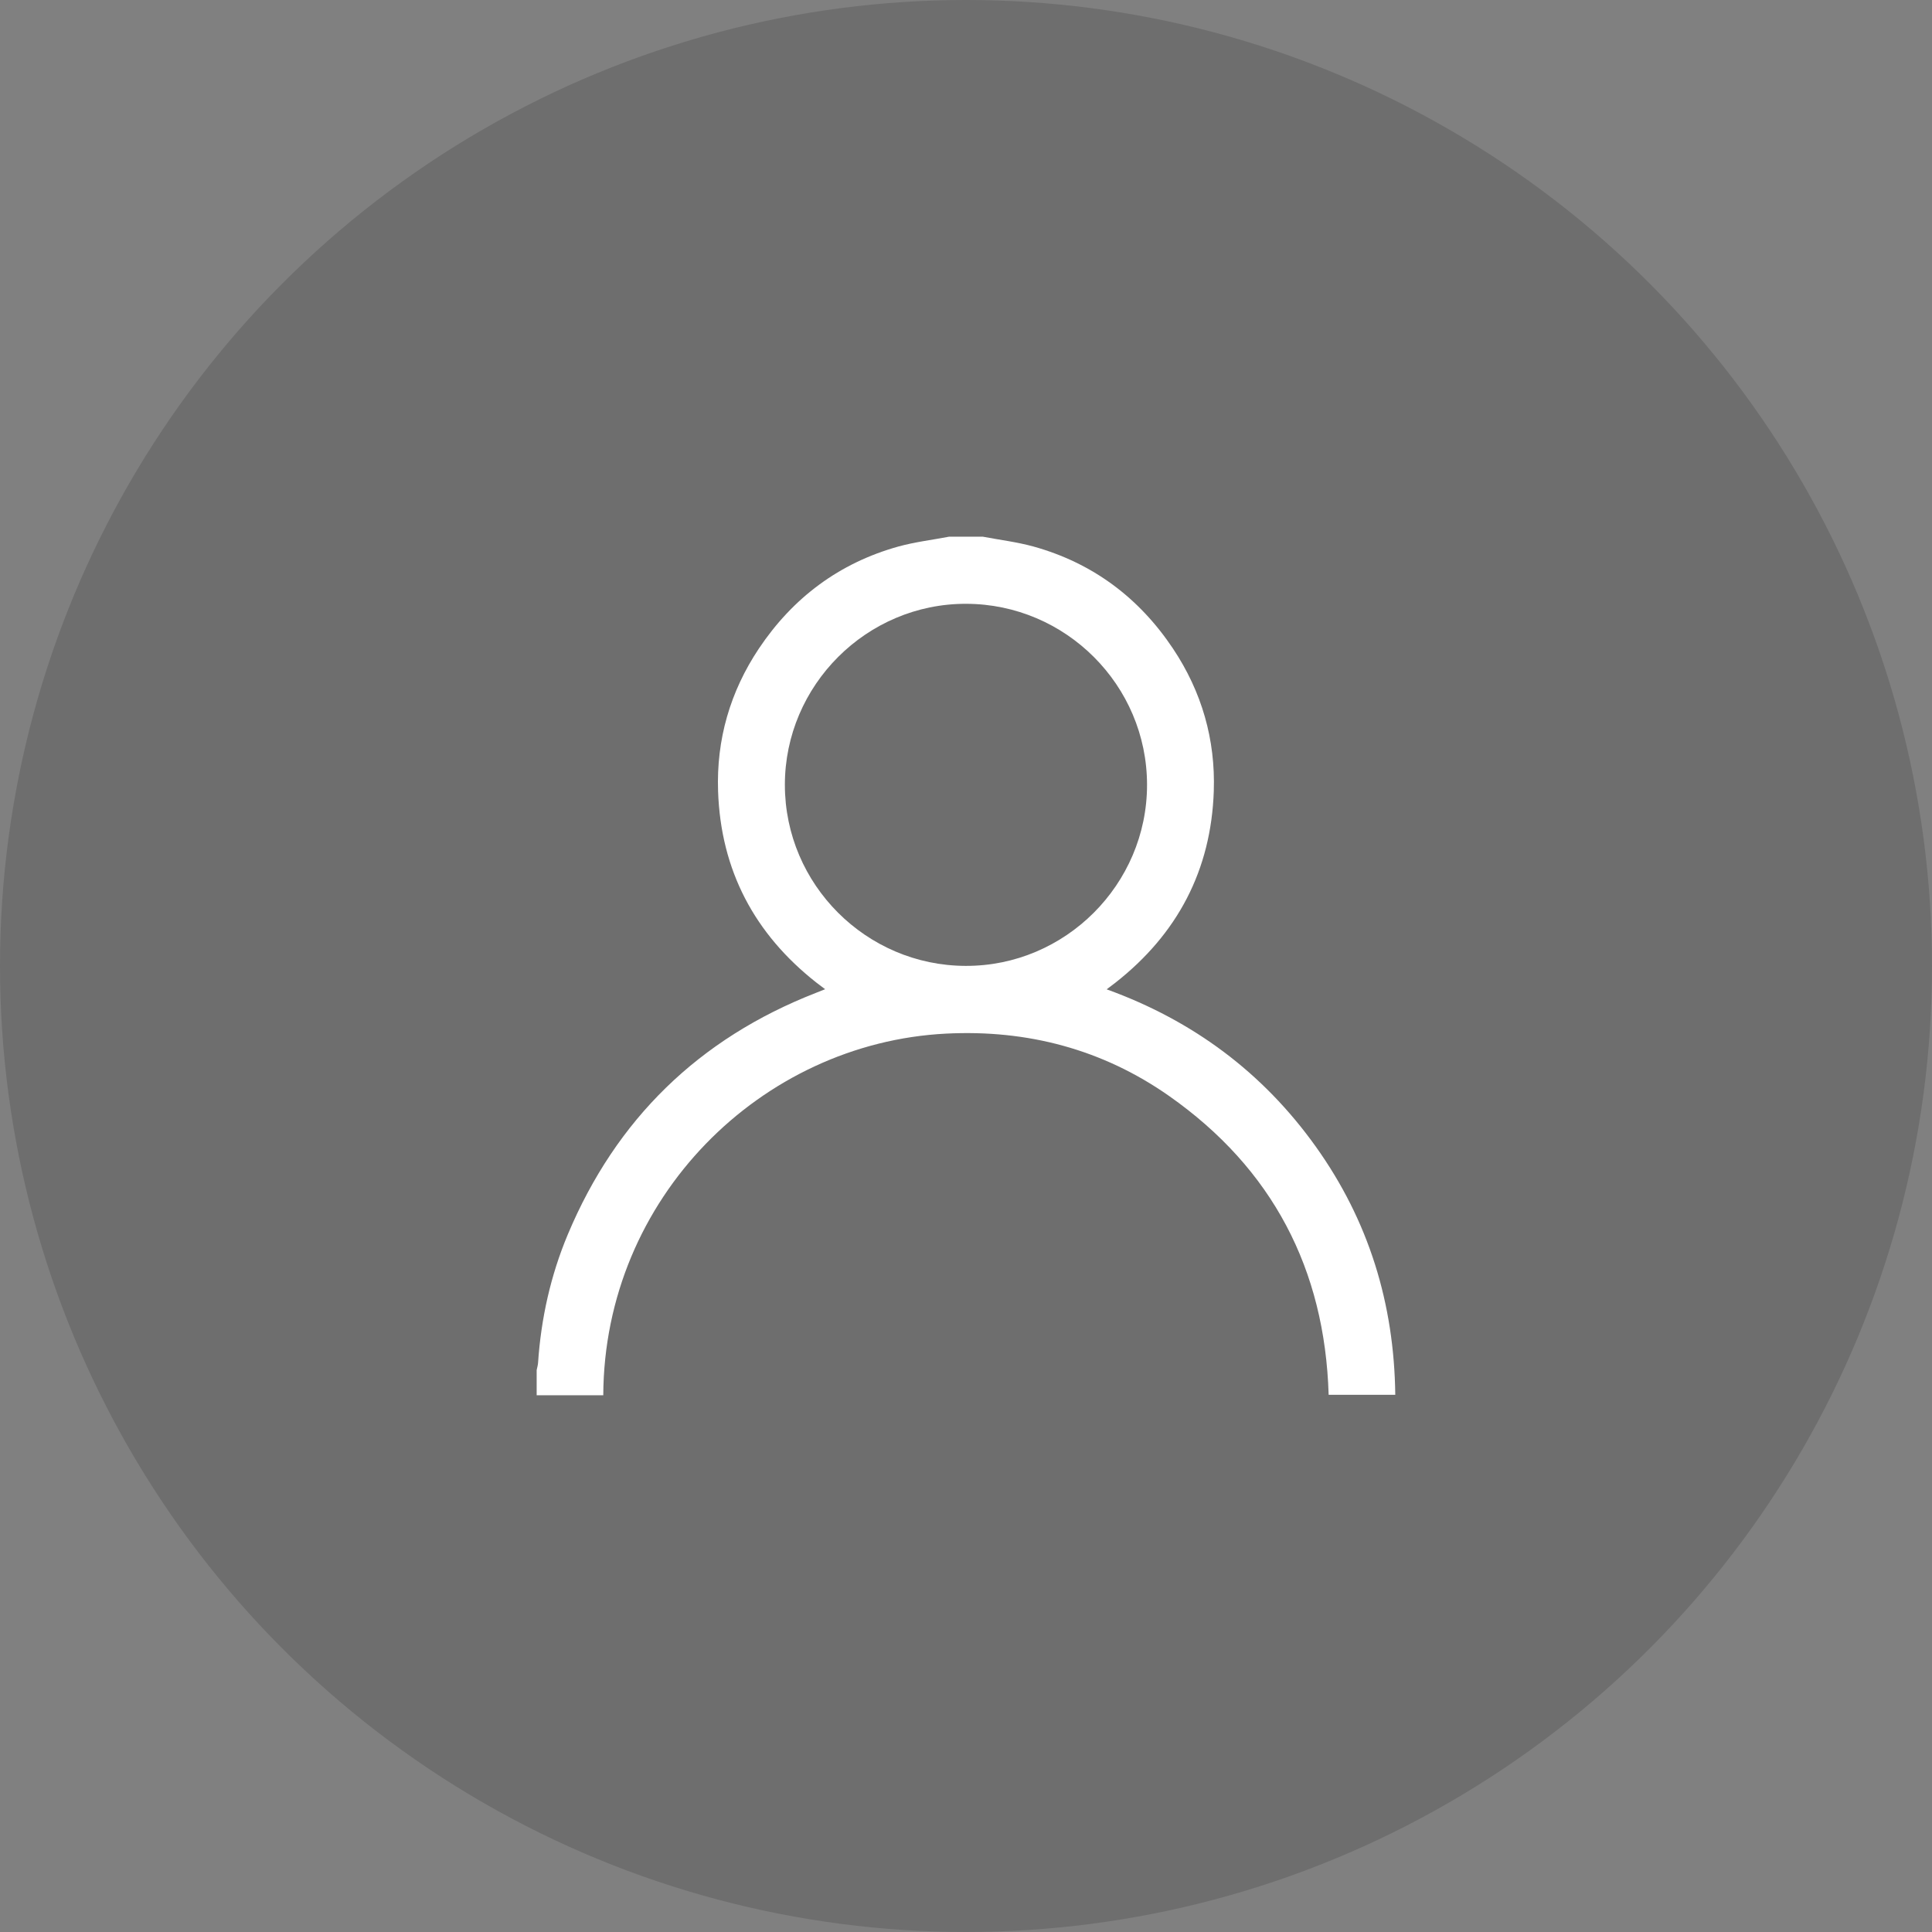
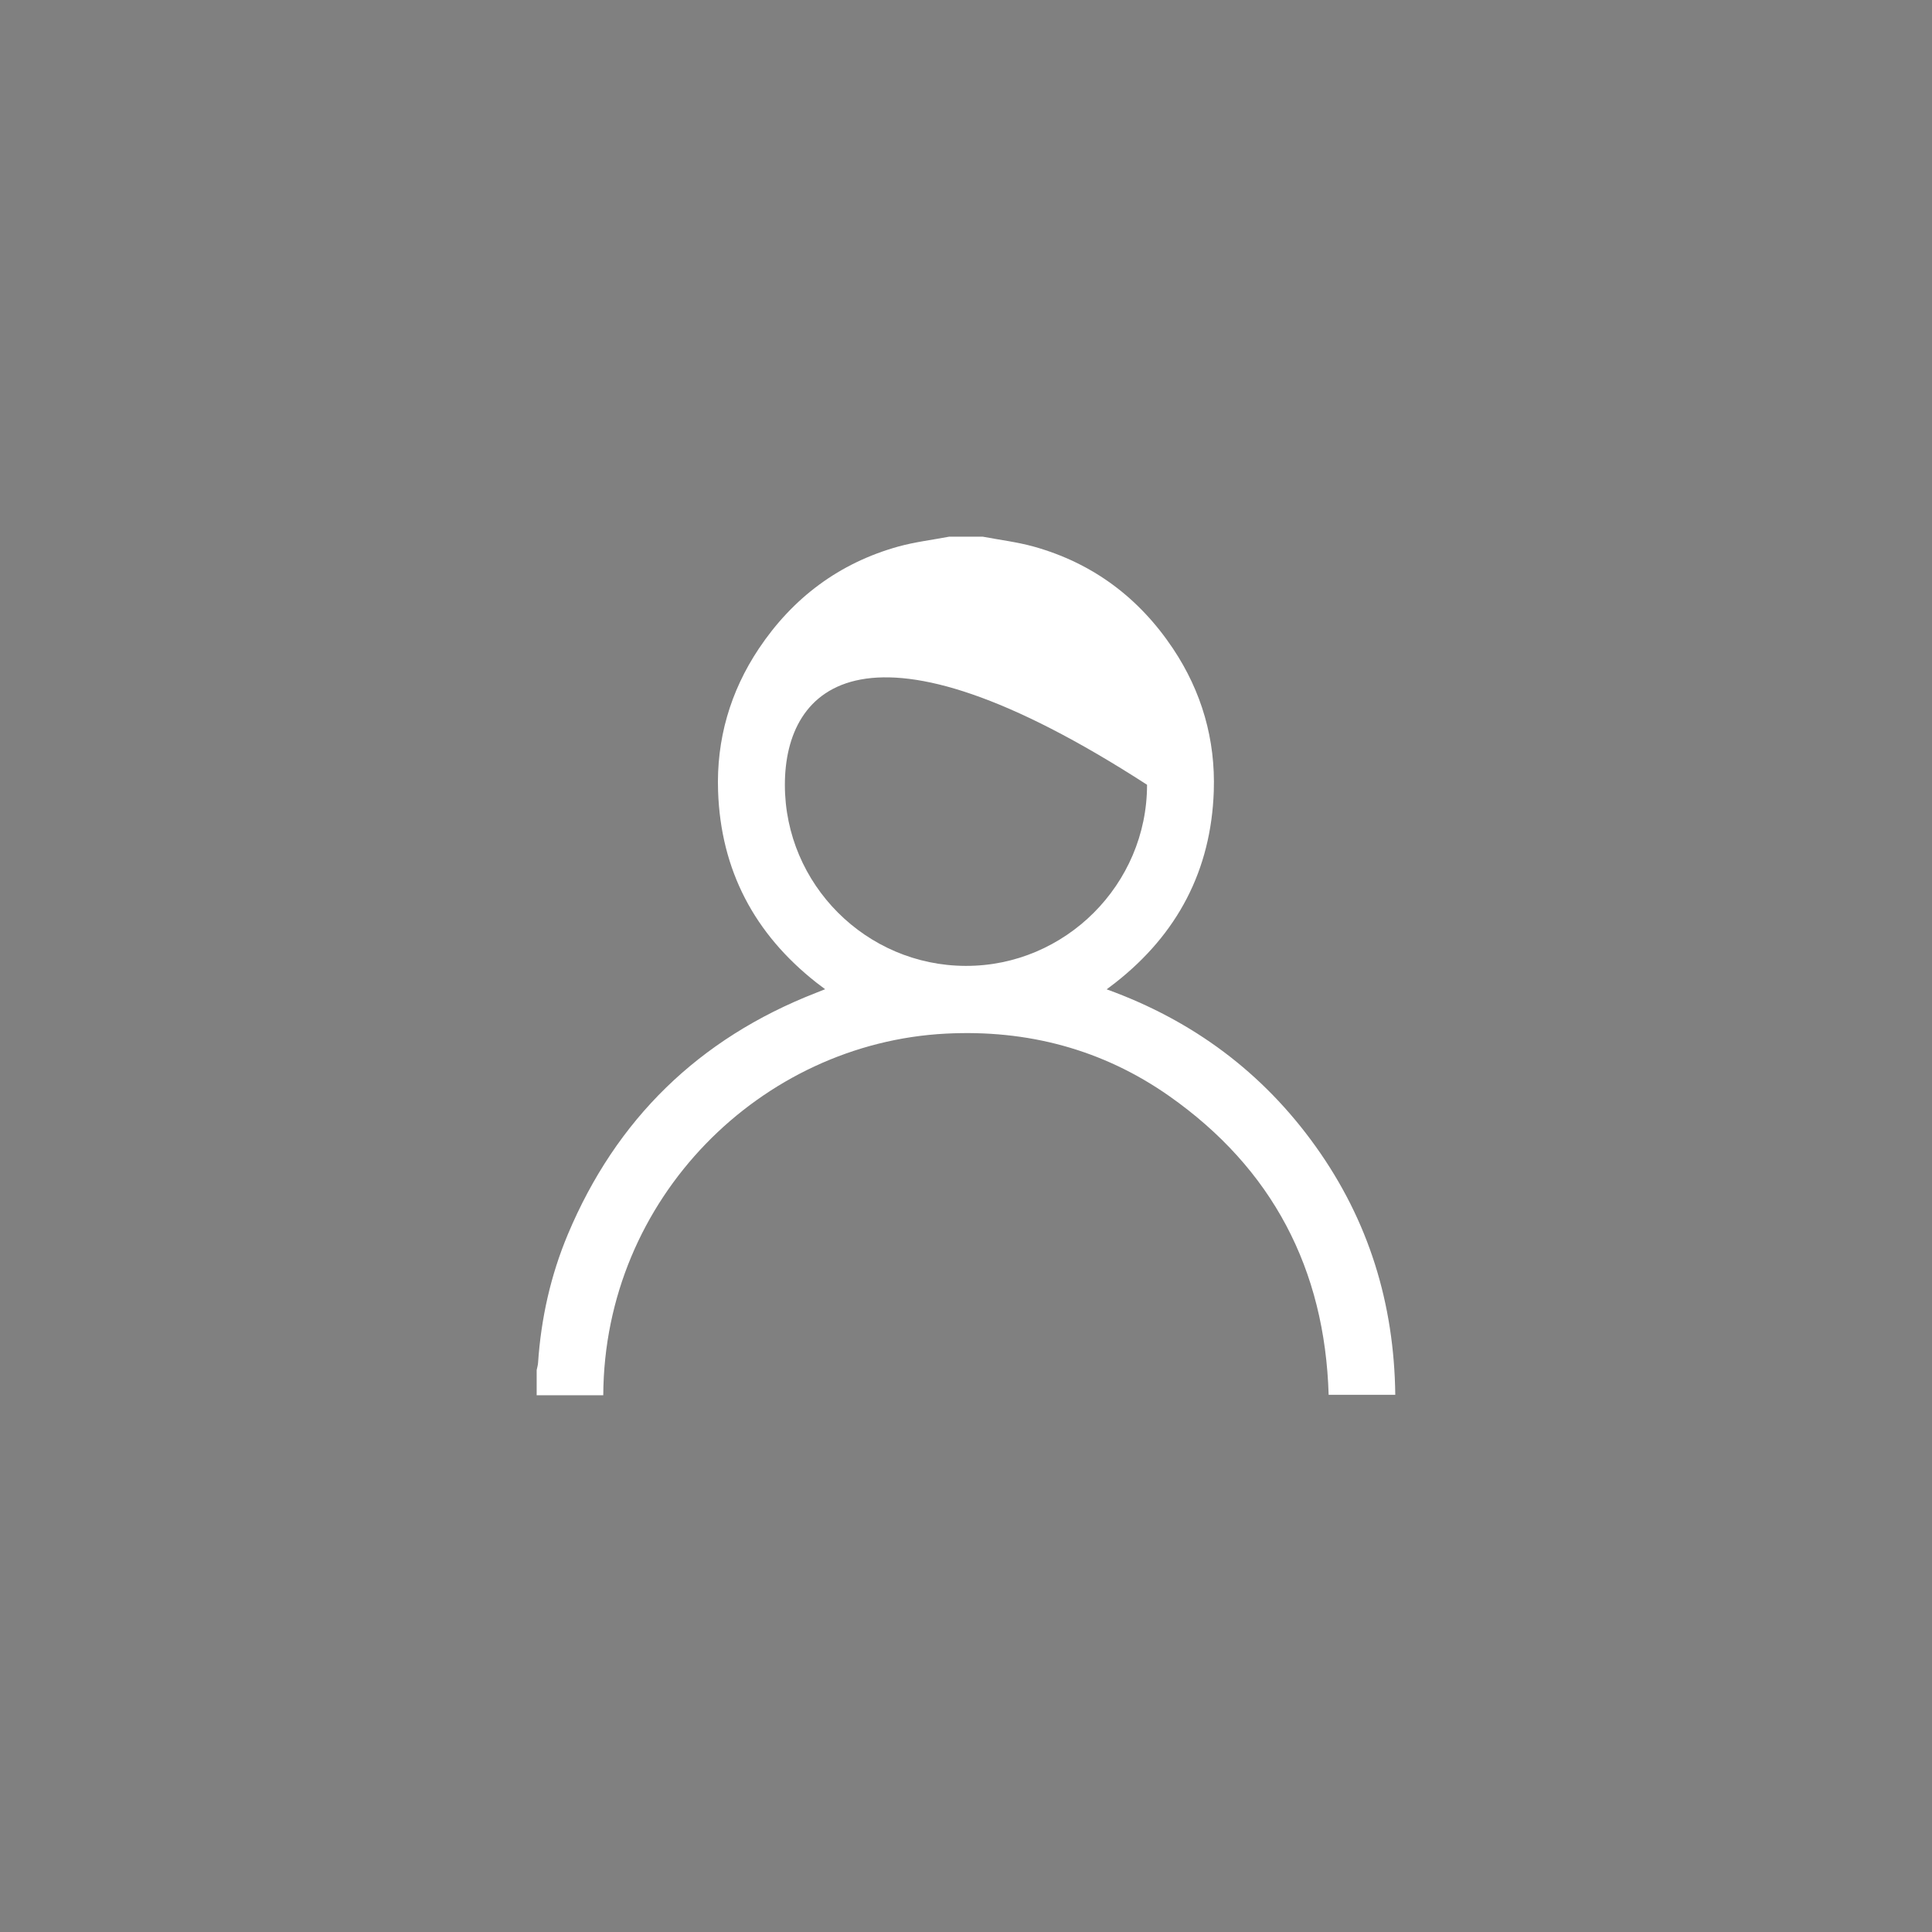
<svg xmlns="http://www.w3.org/2000/svg" width="68" height="68" viewBox="0 0 68 68" fill="none">
  <rect x="0" y="0" width="68" height="68" fill="#808080" stroke="none" />
-   <circle opacity="0.14" cx="34" cy="34" r="34" fill="black" />
-   <path d="M34.588 18.889C35.185 19.003 35.793 19.075 36.376 19.236C38.459 19.816 40.09 21.038 41.286 22.829C42.297 24.344 42.784 26.031 42.721 27.849C42.626 30.629 41.444 32.873 39.258 34.588C39.174 34.654 39.086 34.719 38.951 34.821C41.994 35.921 44.453 37.755 46.312 40.358C48.174 42.964 49.071 45.881 49.109 49.093H46.764C46.631 44.665 44.781 41.127 41.153 38.578C38.806 36.93 36.154 36.234 33.295 36.38C26.796 36.711 21.266 42.16 21.233 49.109H18.889C18.889 48.81 18.889 48.517 18.889 48.221C18.905 48.137 18.933 48.053 18.938 47.967C19.043 46.406 19.38 44.893 19.984 43.451C21.687 39.391 24.598 36.557 28.702 34.952C28.804 34.912 28.904 34.87 29.042 34.817C28.909 34.717 28.823 34.654 28.739 34.588C26.553 32.871 25.369 30.629 25.274 27.849C25.211 26.031 25.698 24.344 26.709 22.829C27.905 21.04 29.538 19.816 31.619 19.236C32.204 19.075 32.812 19.003 33.409 18.889C33.803 18.889 34.197 18.889 34.59 18.889H34.588ZM40.372 27.621C40.37 24.12 37.513 21.261 34.01 21.252C30.505 21.24 27.623 24.12 27.625 27.628C27.628 31.128 30.485 33.987 33.987 33.996C37.492 34.008 40.374 31.128 40.372 27.621Z" fill="white" />
+   <path d="M34.588 18.889C35.185 19.003 35.793 19.075 36.376 19.236C38.459 19.816 40.09 21.038 41.286 22.829C42.297 24.344 42.784 26.031 42.721 27.849C42.626 30.629 41.444 32.873 39.258 34.588C39.174 34.654 39.086 34.719 38.951 34.821C41.994 35.921 44.453 37.755 46.312 40.358C48.174 42.964 49.071 45.881 49.109 49.093H46.764C46.631 44.665 44.781 41.127 41.153 38.578C38.806 36.93 36.154 36.234 33.295 36.38C26.796 36.711 21.266 42.16 21.233 49.109H18.889C18.889 48.81 18.889 48.517 18.889 48.221C18.905 48.137 18.933 48.053 18.938 47.967C19.043 46.406 19.38 44.893 19.984 43.451C21.687 39.391 24.598 36.557 28.702 34.952C28.804 34.912 28.904 34.87 29.042 34.817C28.909 34.717 28.823 34.654 28.739 34.588C26.553 32.871 25.369 30.629 25.274 27.849C25.211 26.031 25.698 24.344 26.709 22.829C27.905 21.04 29.538 19.816 31.619 19.236C32.204 19.075 32.812 19.003 33.409 18.889C33.803 18.889 34.197 18.889 34.59 18.889H34.588ZM40.372 27.621C30.505 21.24 27.623 24.12 27.625 27.628C27.628 31.128 30.485 33.987 33.987 33.996C37.492 34.008 40.374 31.128 40.372 27.621Z" fill="white" />
</svg>